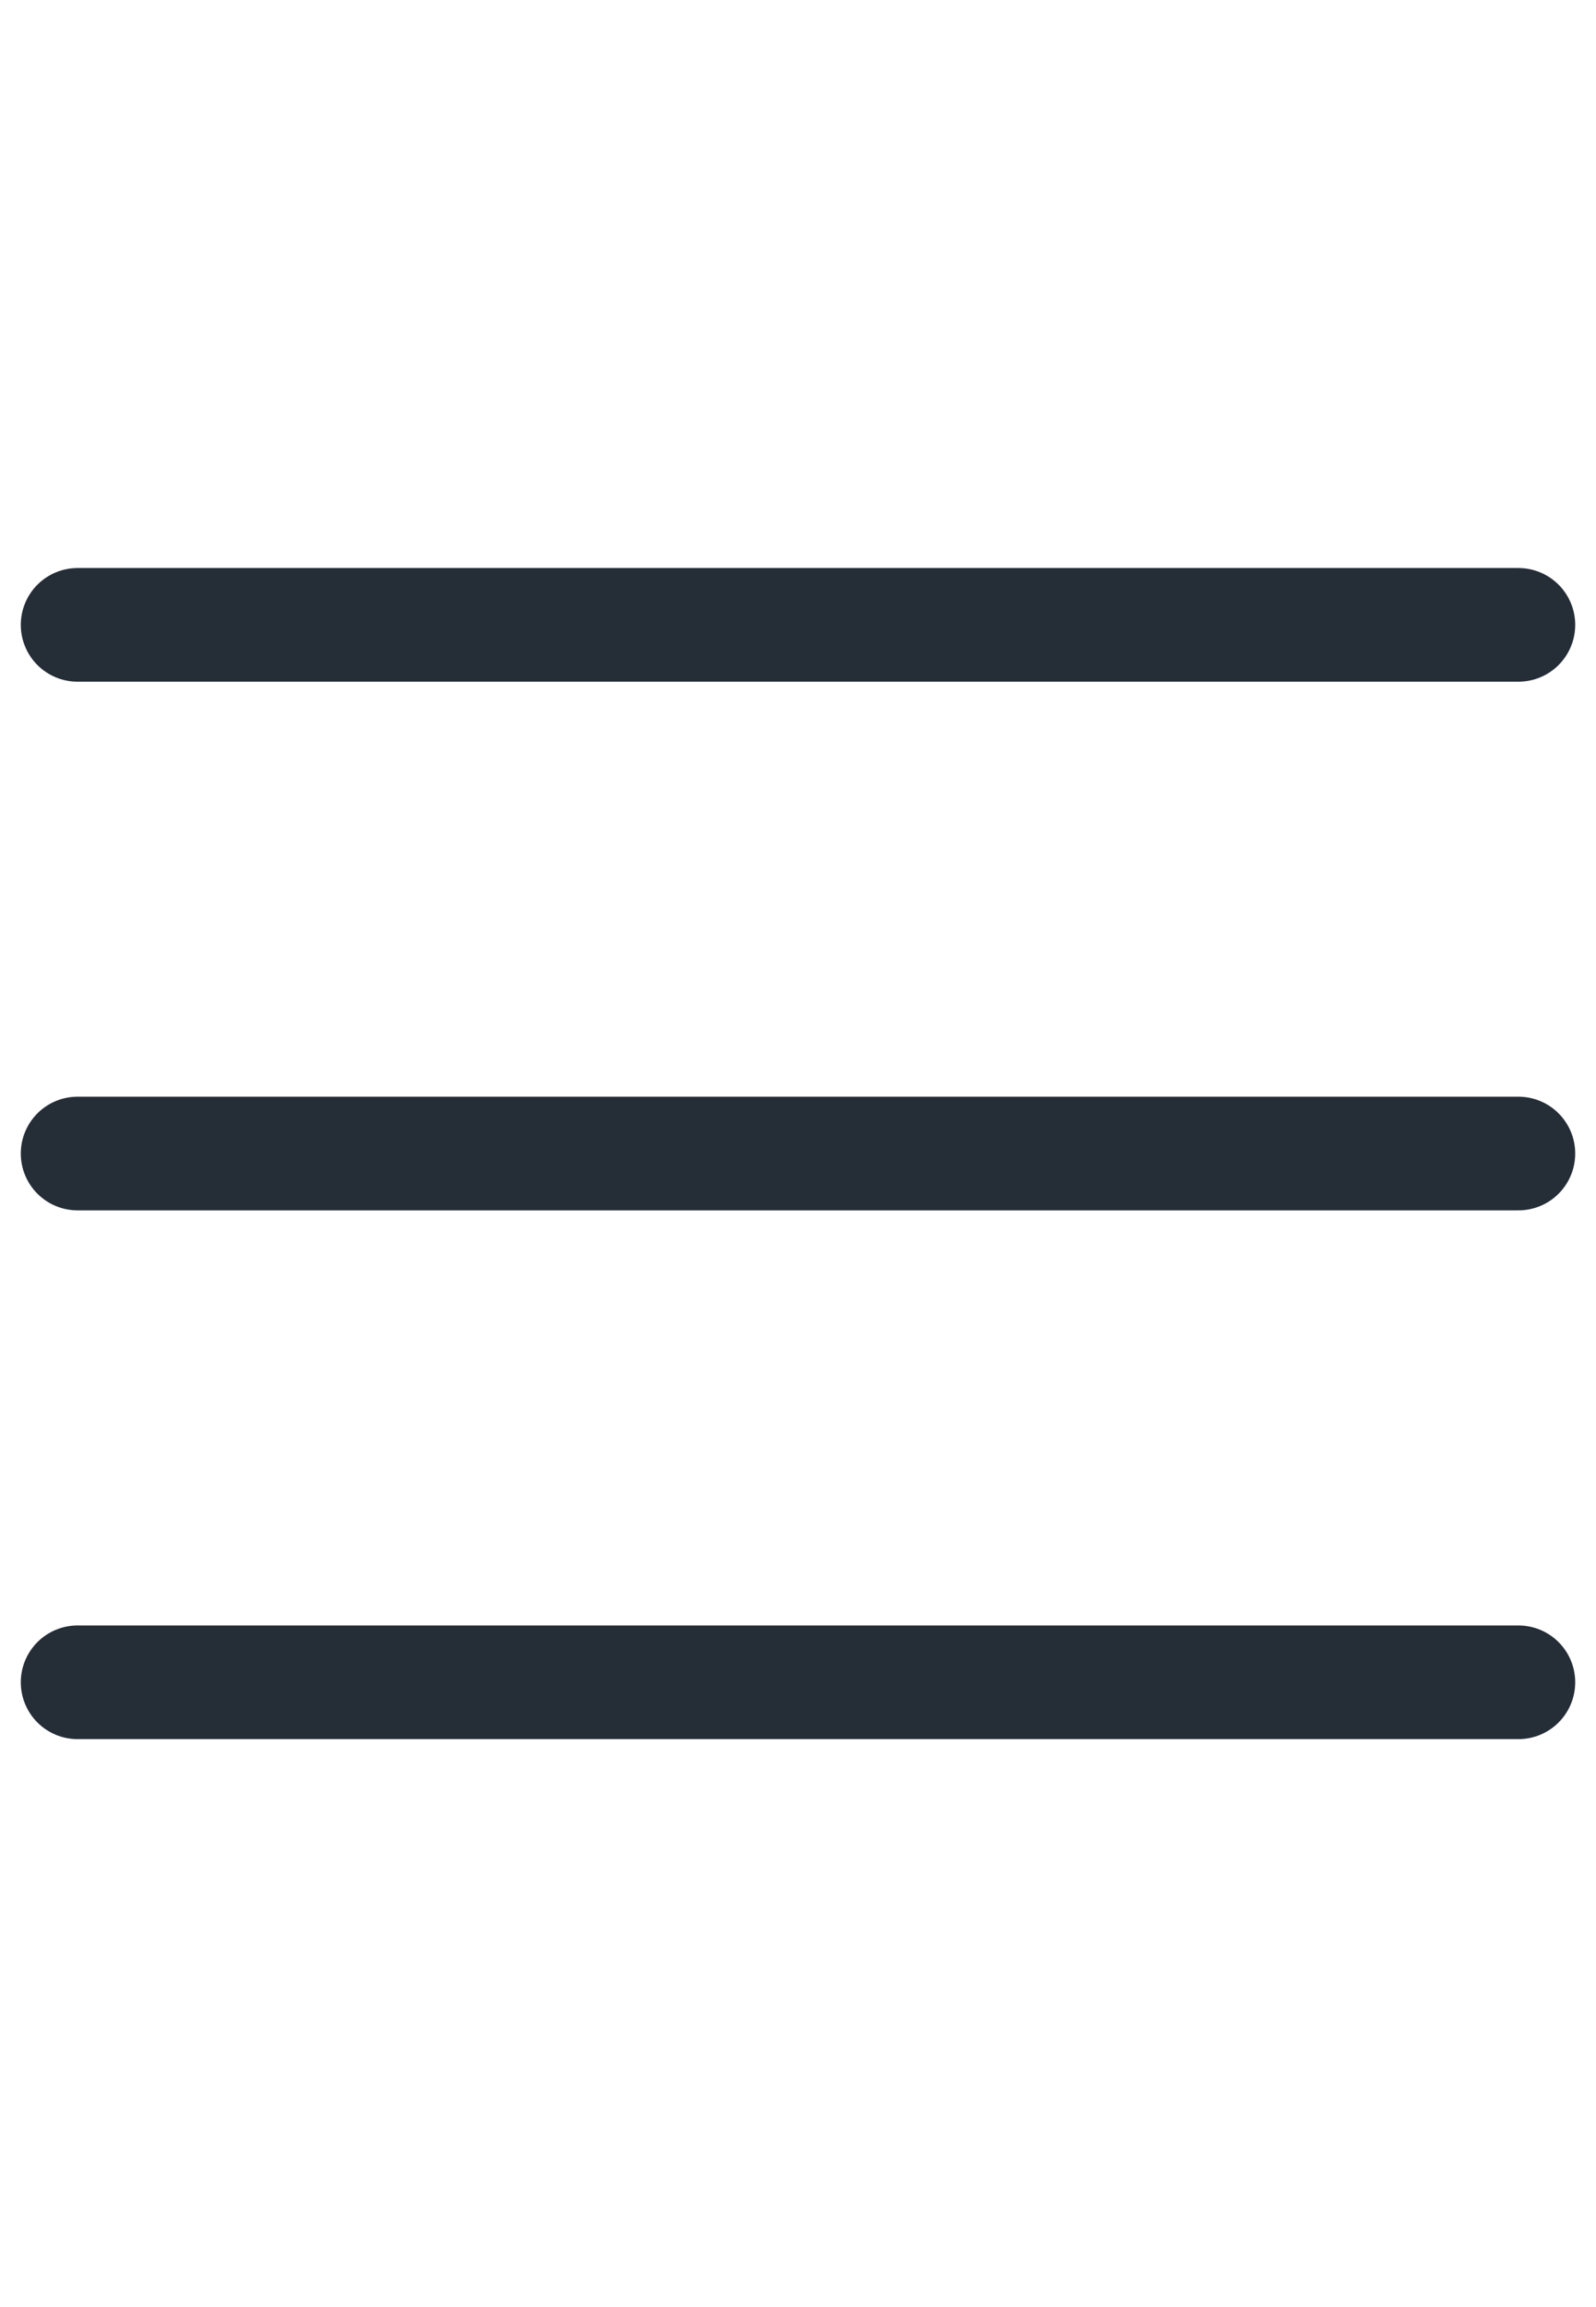
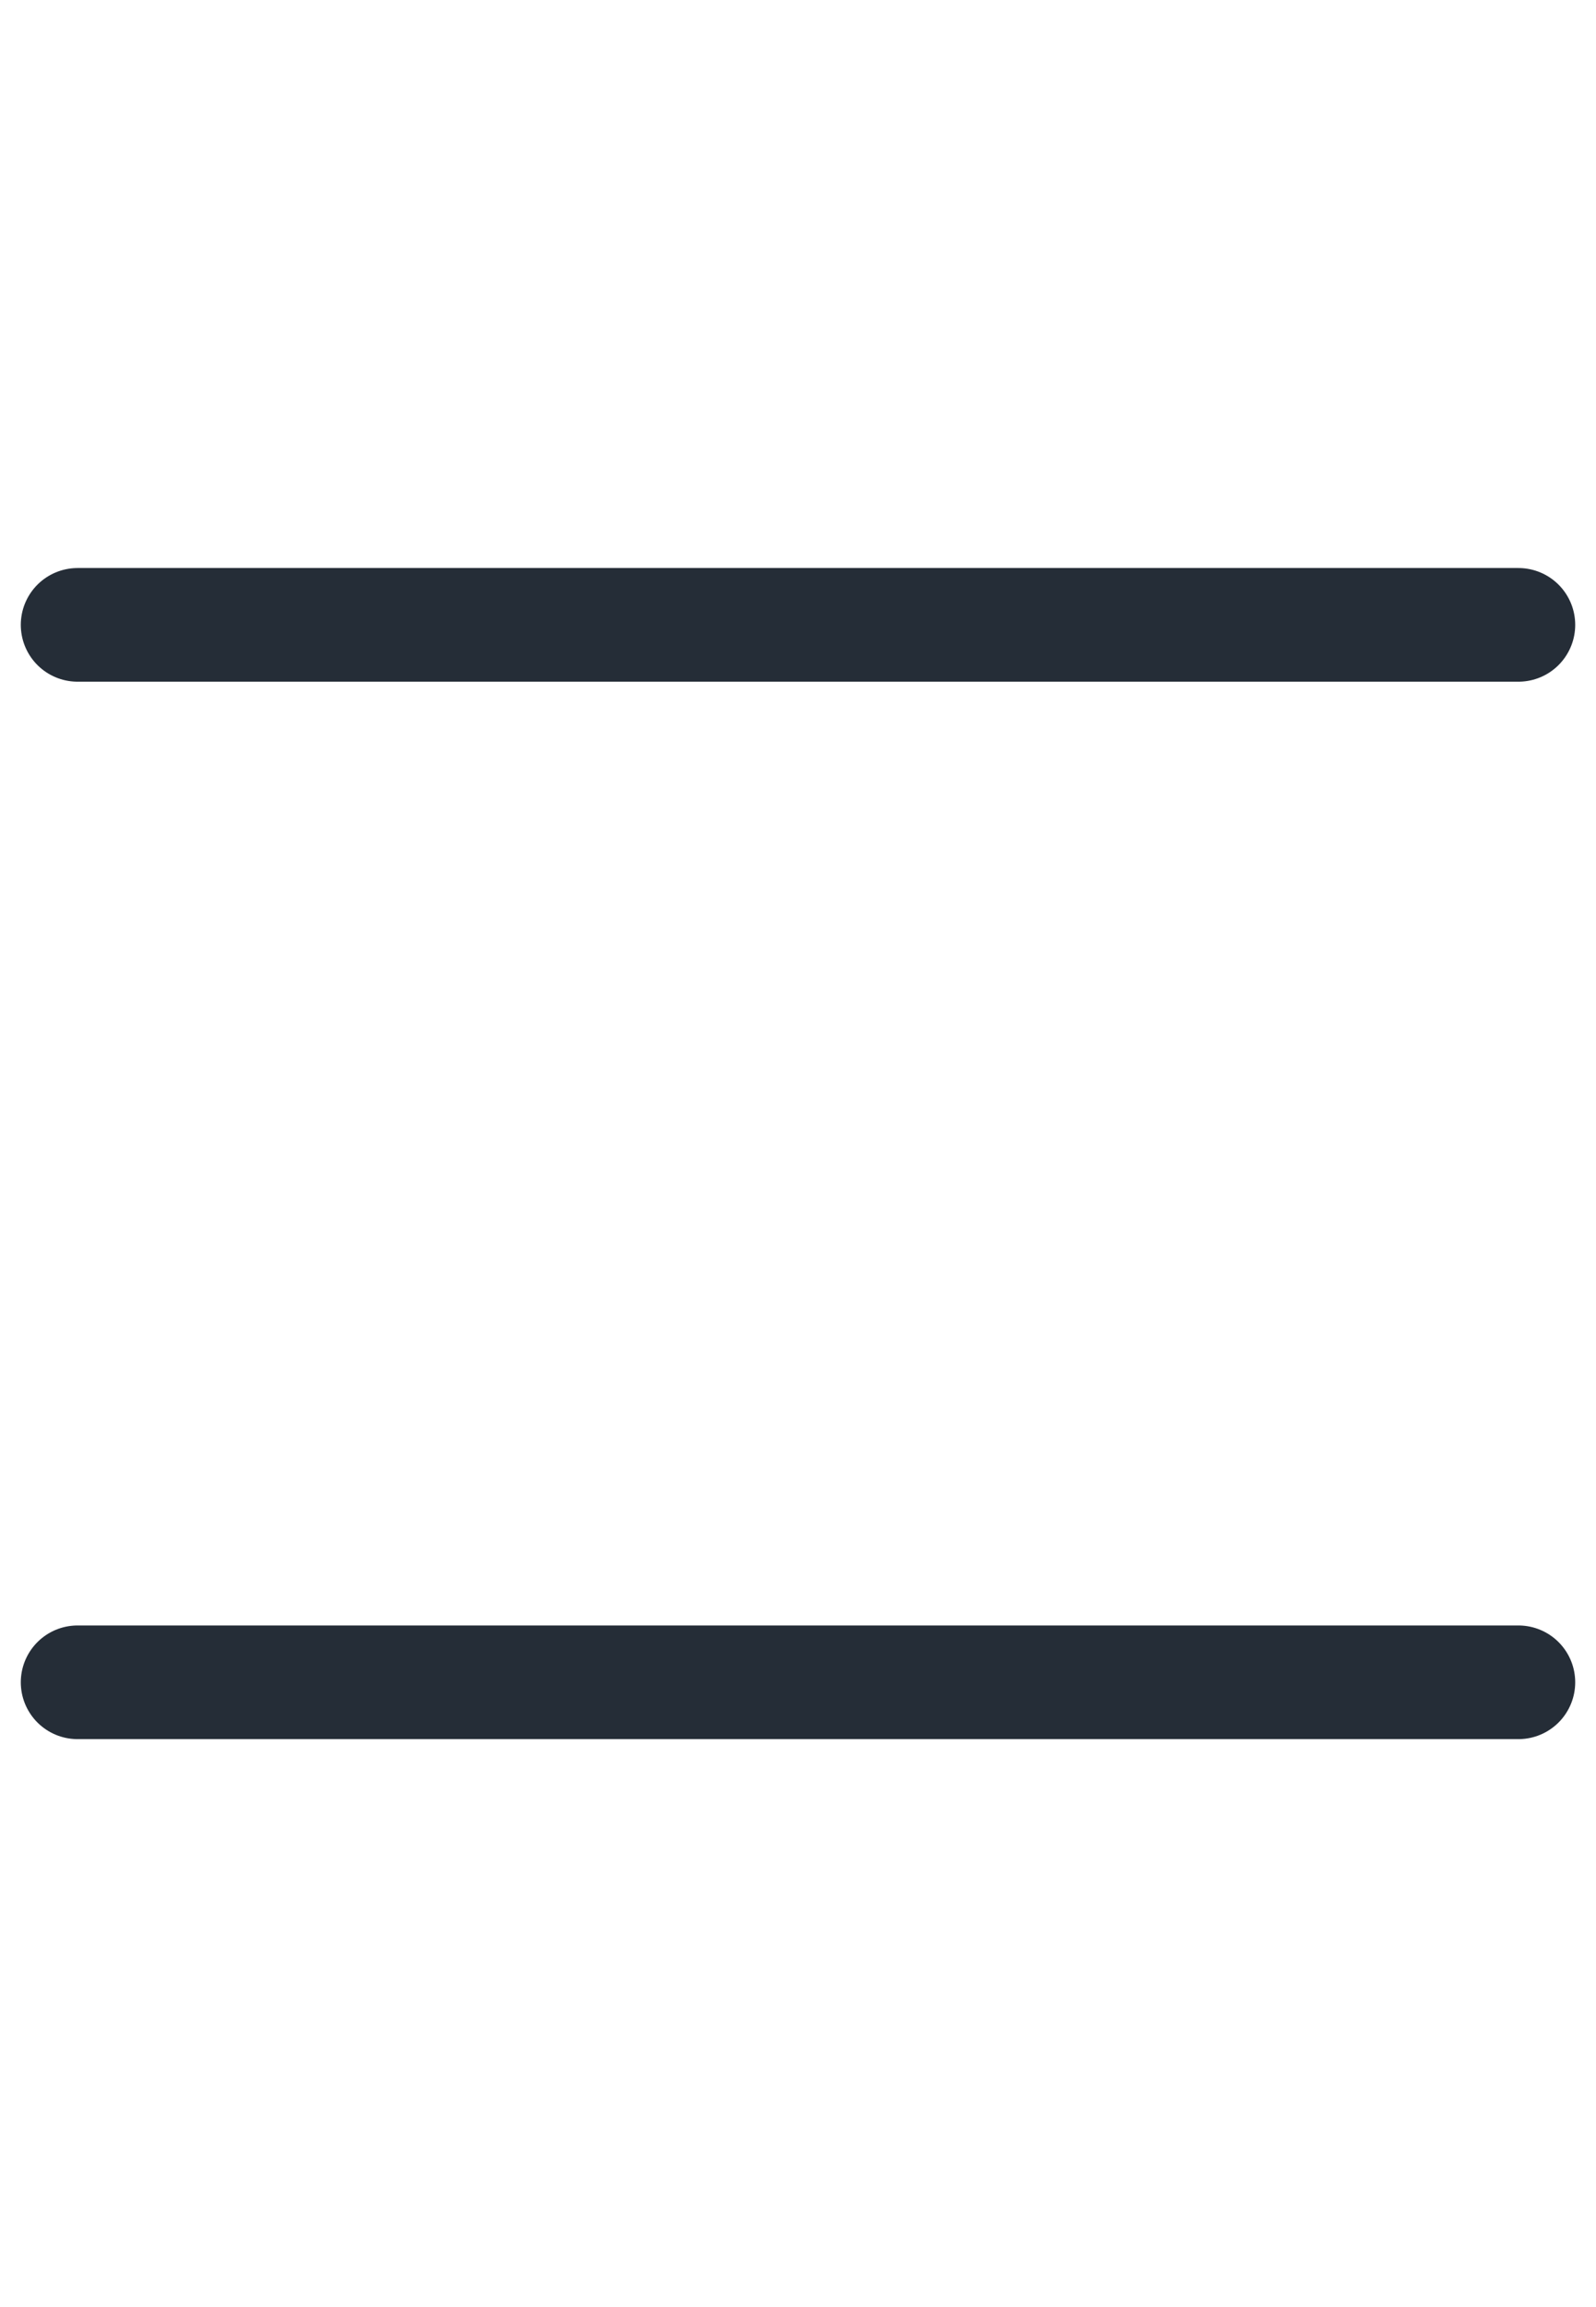
<svg xmlns="http://www.w3.org/2000/svg" width="18" height="26" viewBox="0 0 18 26" fill="none">
  <path d="M0.875 7.042H17.125" stroke="#252D37" stroke-width="1.281" stroke-linecap="round" stroke-linejoin="round" />
-   <path d="M0.875 13H17.125" stroke="#252D37" stroke-width="1.281" stroke-linecap="round" stroke-linejoin="round" />
  <path d="M0.875 18.959H17.125" stroke="#252D37" stroke-width="1.281" stroke-linecap="round" stroke-linejoin="round" />
</svg>